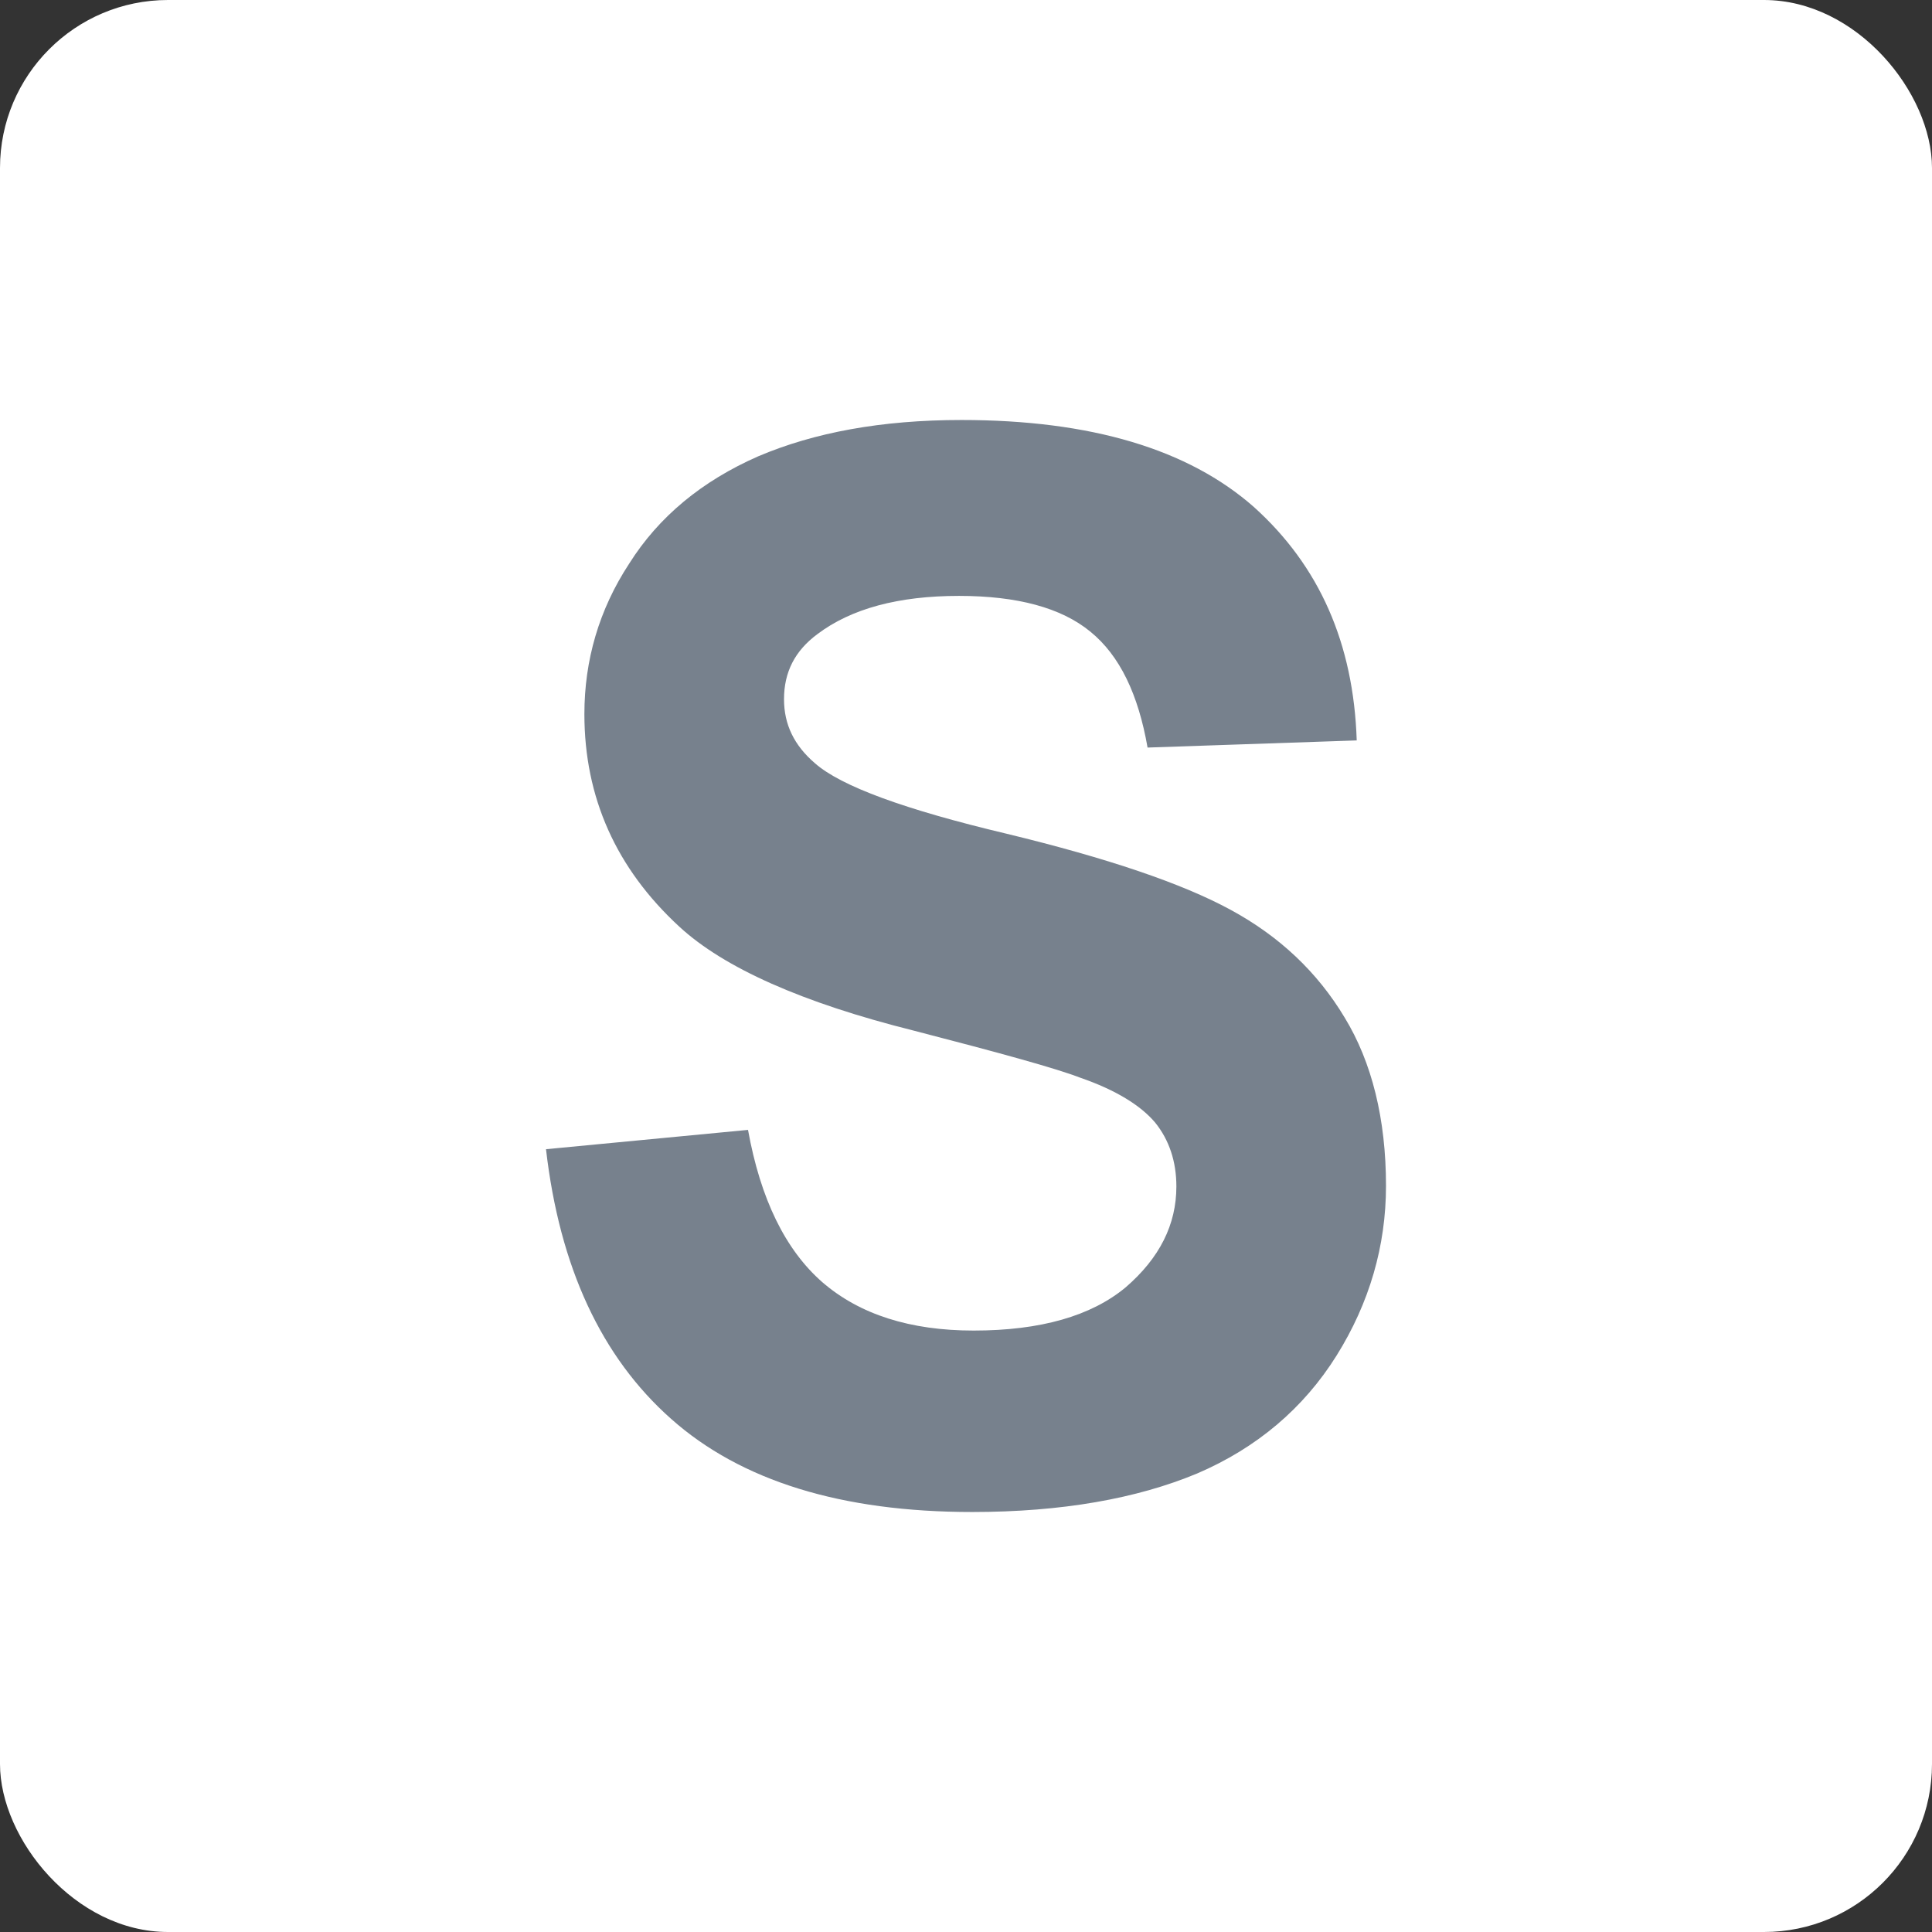
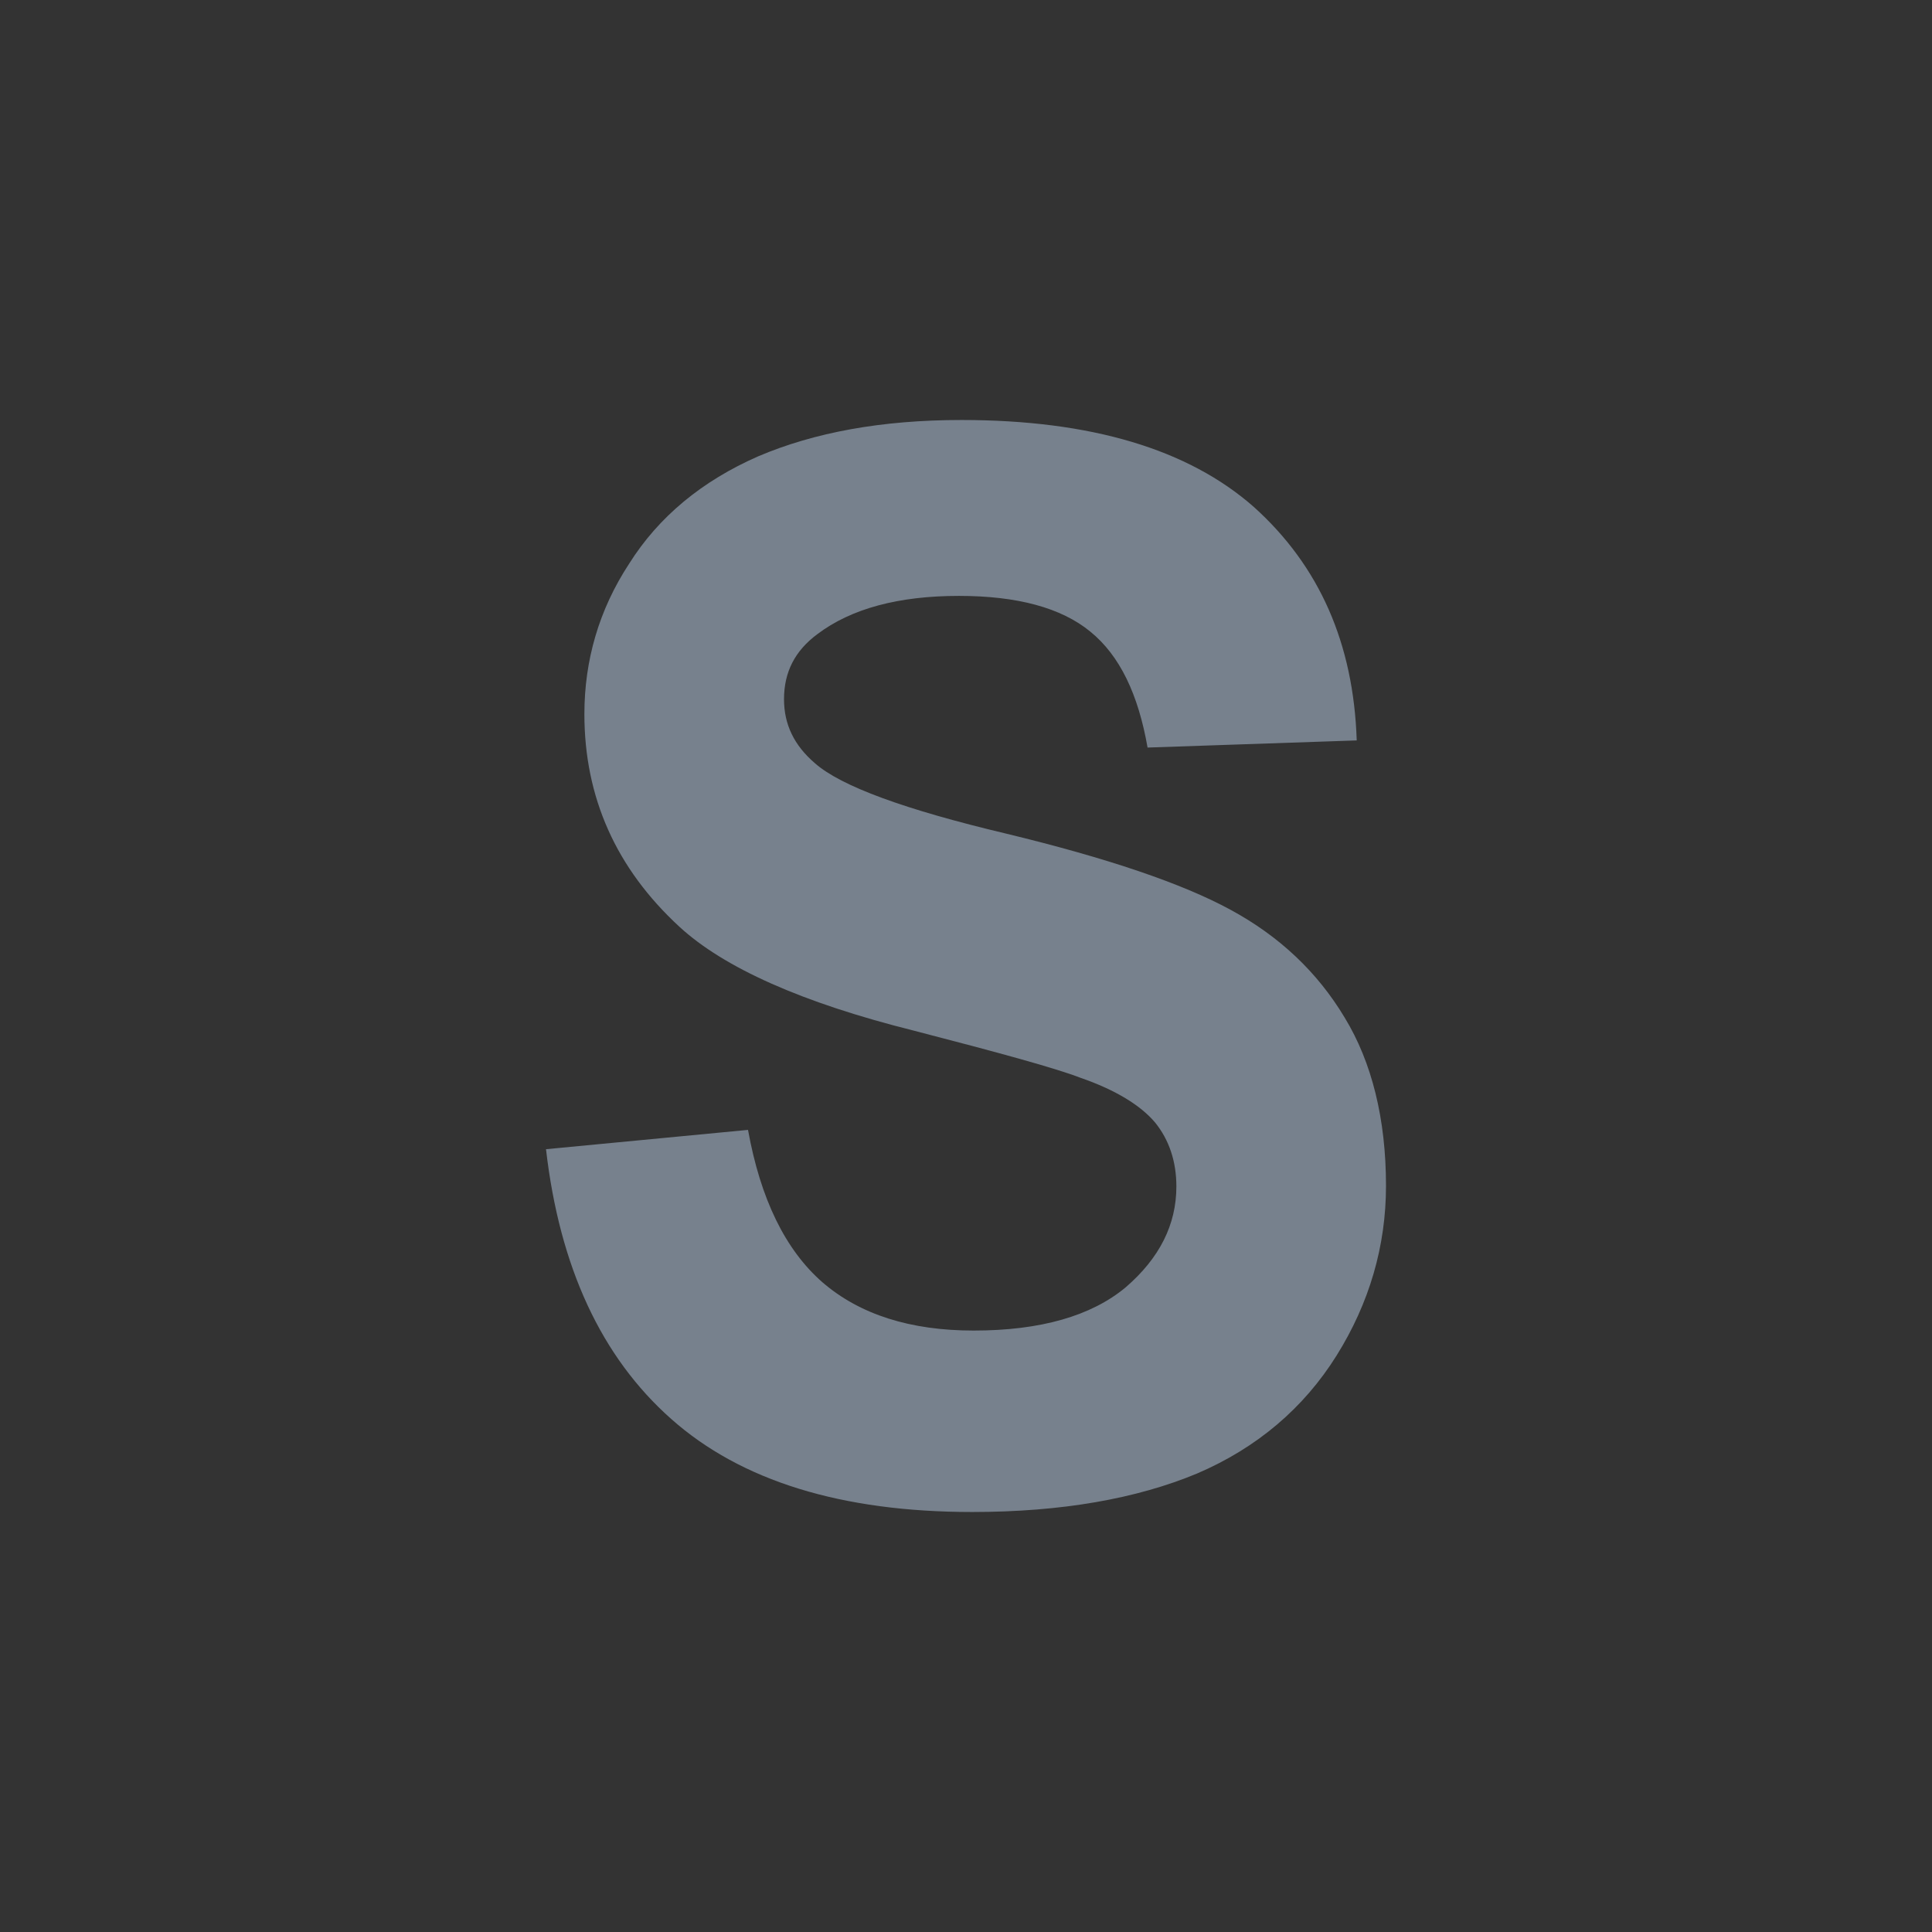
<svg xmlns="http://www.w3.org/2000/svg" width="46px" height="46px" viewBox="0 0 46 46" version="1.1">
  <rect x="0" y="0" width="46" height="46" fill="#333333" stroke="none" />
  <desc>Created with Sketch.</desc>
  <defs />
  <g id="Page-2" stroke="none" stroke-width="1" fill="none" fill-rule="evenodd">
    <g id="synology" fill-rule="nonzero">
-       <rect id="Rectangle-17-Copy-4" fill="#FFFFFF" x="0" y="0" width="46" height="46" rx="4" />
      <g transform="translate(13, 10)" fill="#77818D" id="Shape">
        <path d="M0,17.362 L4.81,16.902 C5.107,18.546 5.696,19.755 6.58,20.529 C7.47,21.298 8.672,21.68 10.182,21.68 C11.776,21.68 12.982,21.332 13.799,20.653 C14.61,19.954 15.009,19.157 15.009,18.248 C15.009,17.657 14.838,17.141 14.502,16.726 C14.16,16.321 13.567,15.952 12.721,15.66 C12.138,15.435 10.817,15.072 8.757,14.539 C6.101,13.875 4.237,13.043 3.176,12.065 C1.669,10.677 0.914,8.985 0.914,7.002 C0.914,5.725 1.26,4.518 1.981,3.419 C2.684,2.303 3.713,1.453 5.052,0.865 C6.387,0.297 7.987,0 9.892,0 C12.972,0 15.291,0.694 16.854,2.071 C18.413,3.474 19.227,5.316 19.303,7.629 L14.323,7.799 C14.103,6.537 13.663,5.608 12.958,5.037 C12.266,4.47 11.219,4.188 9.833,4.188 C8.395,4.188 7.267,4.489 6.458,5.101 C5.927,5.496 5.667,6.001 5.667,6.648 C5.667,7.251 5.909,7.748 6.403,8.172 C7.023,8.72 8.547,9.276 10.955,9.848 C13.37,10.432 15.15,11.036 16.3,11.662 C17.455,12.288 18.363,13.139 19.015,14.227 C19.663,15.288 20,16.643 20,18.234 C20,19.668 19.604,21.026 18.822,22.277 C18.04,23.526 16.931,24.471 15.501,25.084 C14.067,25.681 12.283,26 10.148,26 C7.037,26 4.642,25.261 2.979,23.783 C1.317,22.31 0.324,20.169 0,17.362 Z" />
      </g>
    </g>
  </g>
</svg>